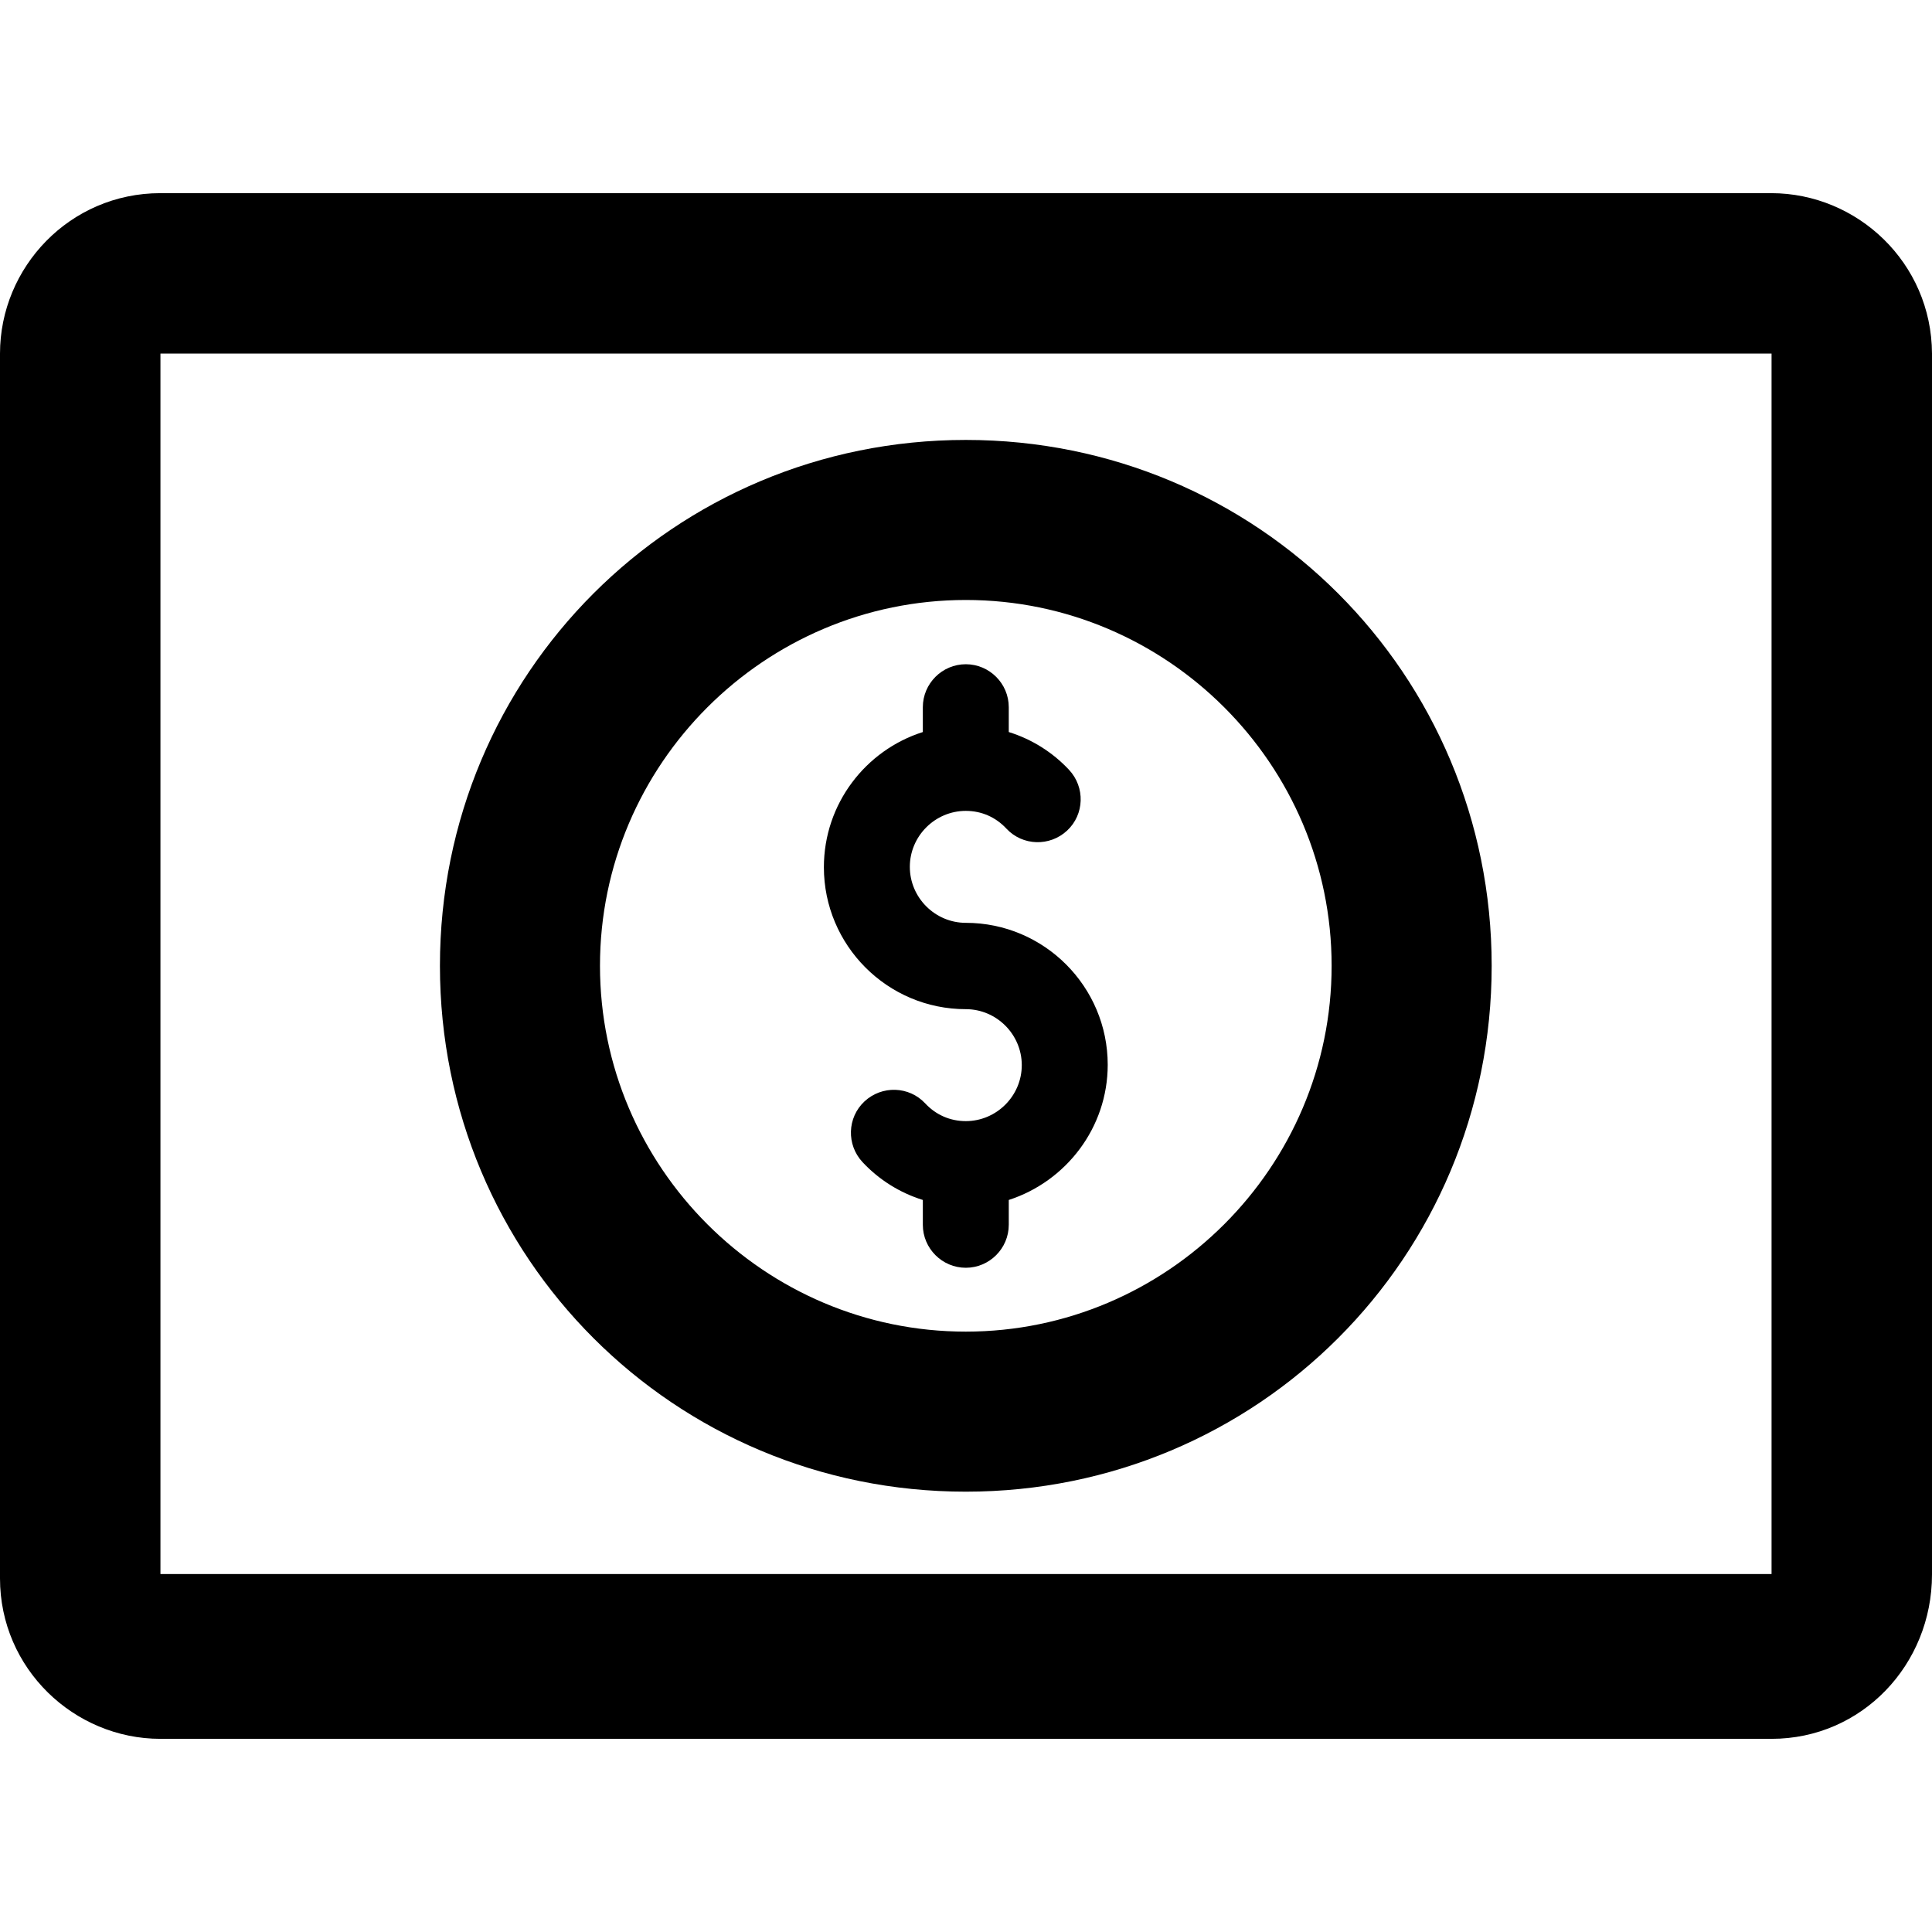
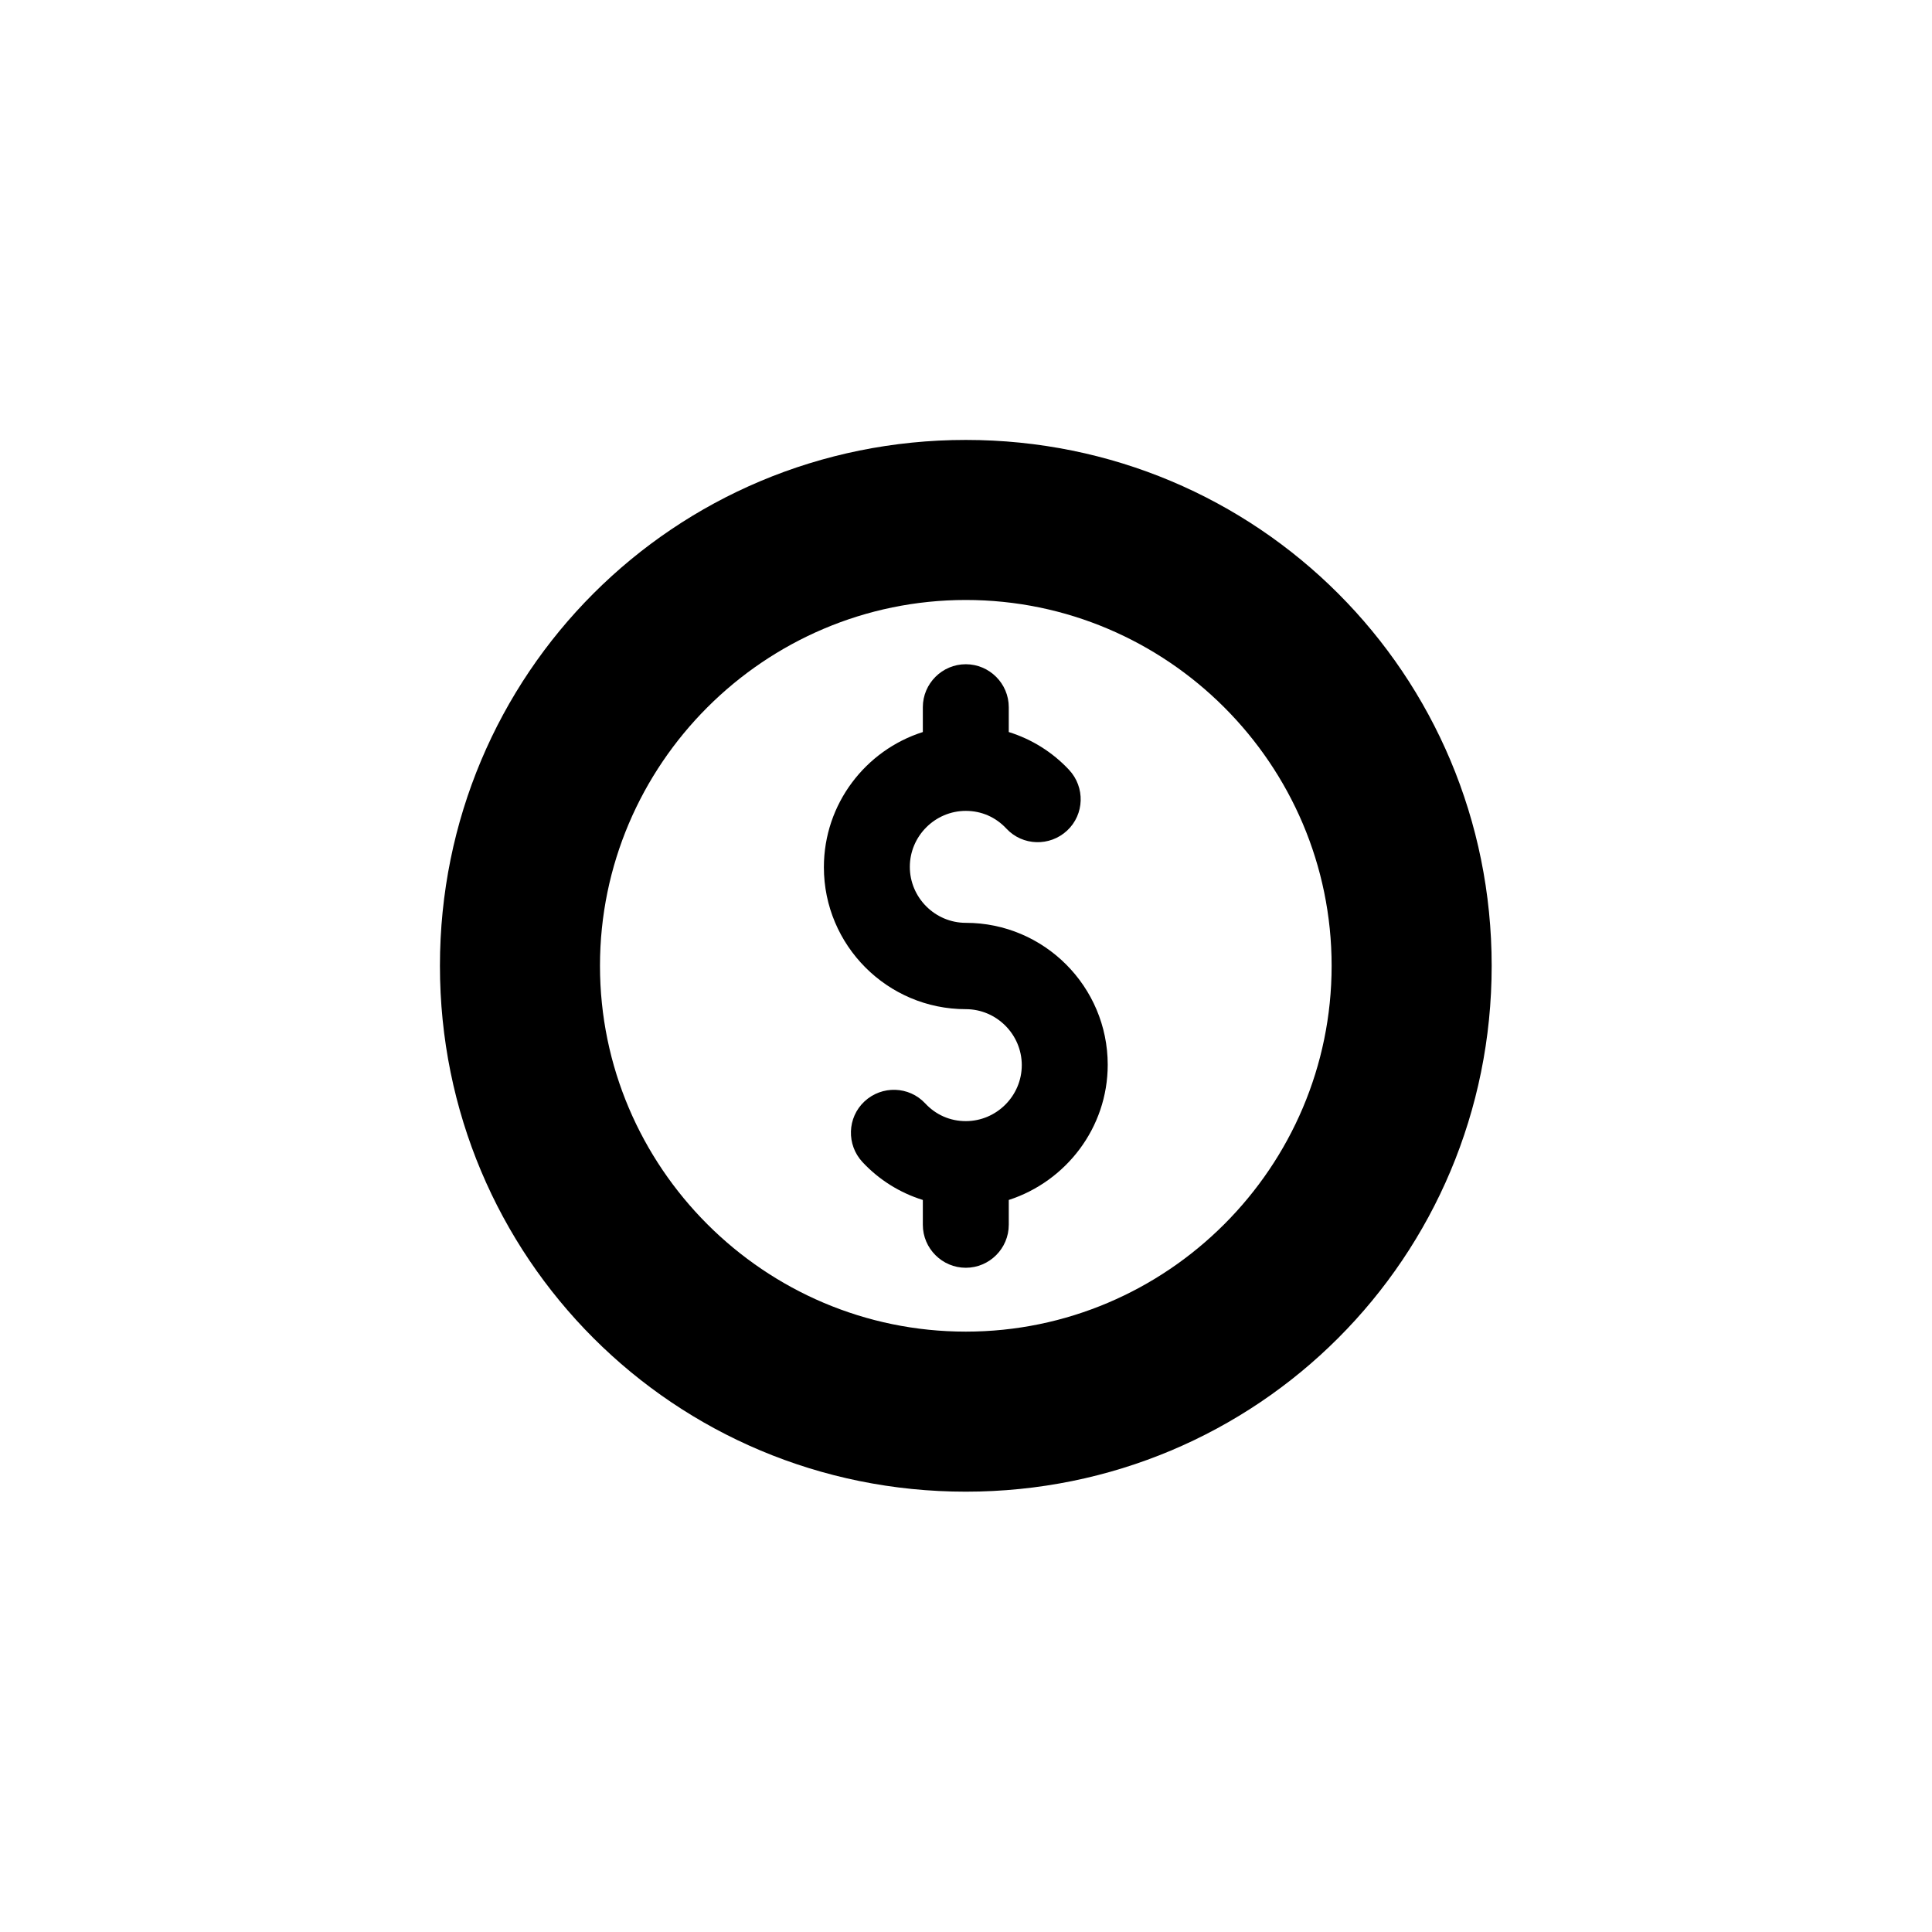
<svg xmlns="http://www.w3.org/2000/svg" version="1.1" id="Capa_1" x="0px" y="0px" viewBox="0 0 490.1 490.1" style="enable-background:new 0 0 490.1 490.1;" xml:space="preserve">
  <g>
    <g>
      <g>
-         <path d="M449.3,49H40.7C17.7,49,0,67.8,0,89.7v310.7c0,22.9,18.8,40.7,40.7,40.7h408.7c22.9,0,40.7-18.8,40.7-41.7V89.7     C490,66.7,471.2,49,449.3,49z M449.3,399.3H40.7V89.7h408.7v309.6H449.3z" />
        <path d="M245,378.4c74,0,133.4-59.4,133.4-133.4S319,111.6,245,111.6S111.6,171,111.6,245S171,378.4,245,378.4z M245,152.2     c51.1,0,92.8,41.7,92.8,92.8s-41.7,92.8-92.8,92.8s-92.8-41.7-92.8-92.8S193.9,152.2,245,152.2z" />
      </g>
      <path d="M281,270.1c0-19.8-16.1-36-36-36c-7.8,0-14.2-6.4-14.2-14.2s6.4-14.2,14.2-14.2c4,0,7.6,1.6,10.3,4.5    c4.1,4.4,11,4.6,15.4,0.5s4.6-11,0.5-15.4c-4.2-4.5-9.5-7.8-15.3-9.6v-6.3c0-6-4.9-10.9-10.9-10.9s-10.9,4.9-10.9,10.9v6.3    c-14.5,4.6-25.1,18.2-25.1,34.3c0,19.8,16.1,36,36,36c7.8,0,14.2,6.4,14.2,14.2c0,7.8-6.4,14.2-14.2,14.2c-4,0-7.6-1.6-10.3-4.5    c-4.1-4.4-11-4.6-15.4-0.5s-4.6,11-0.5,15.4c4.2,4.5,9.5,7.8,15.3,9.6v6.3c0,6,4.9,10.9,10.9,10.9s10.9-4.9,10.9-10.9v-6.3    C270.4,299.7,281,286.1,281,270.1z" />
    </g>
  </g>
  <g>
</g>
  <g>
</g>
  <g>
</g>
  <g>
</g>
  <g>
</g>
  <g>
</g>
  <g>
</g>
  <g>
</g>
  <g>
</g>
  <g>
</g>
  <g>
</g>
  <g>
</g>
  <g>
</g>
  <g>
</g>
  <g>
</g>
</svg>